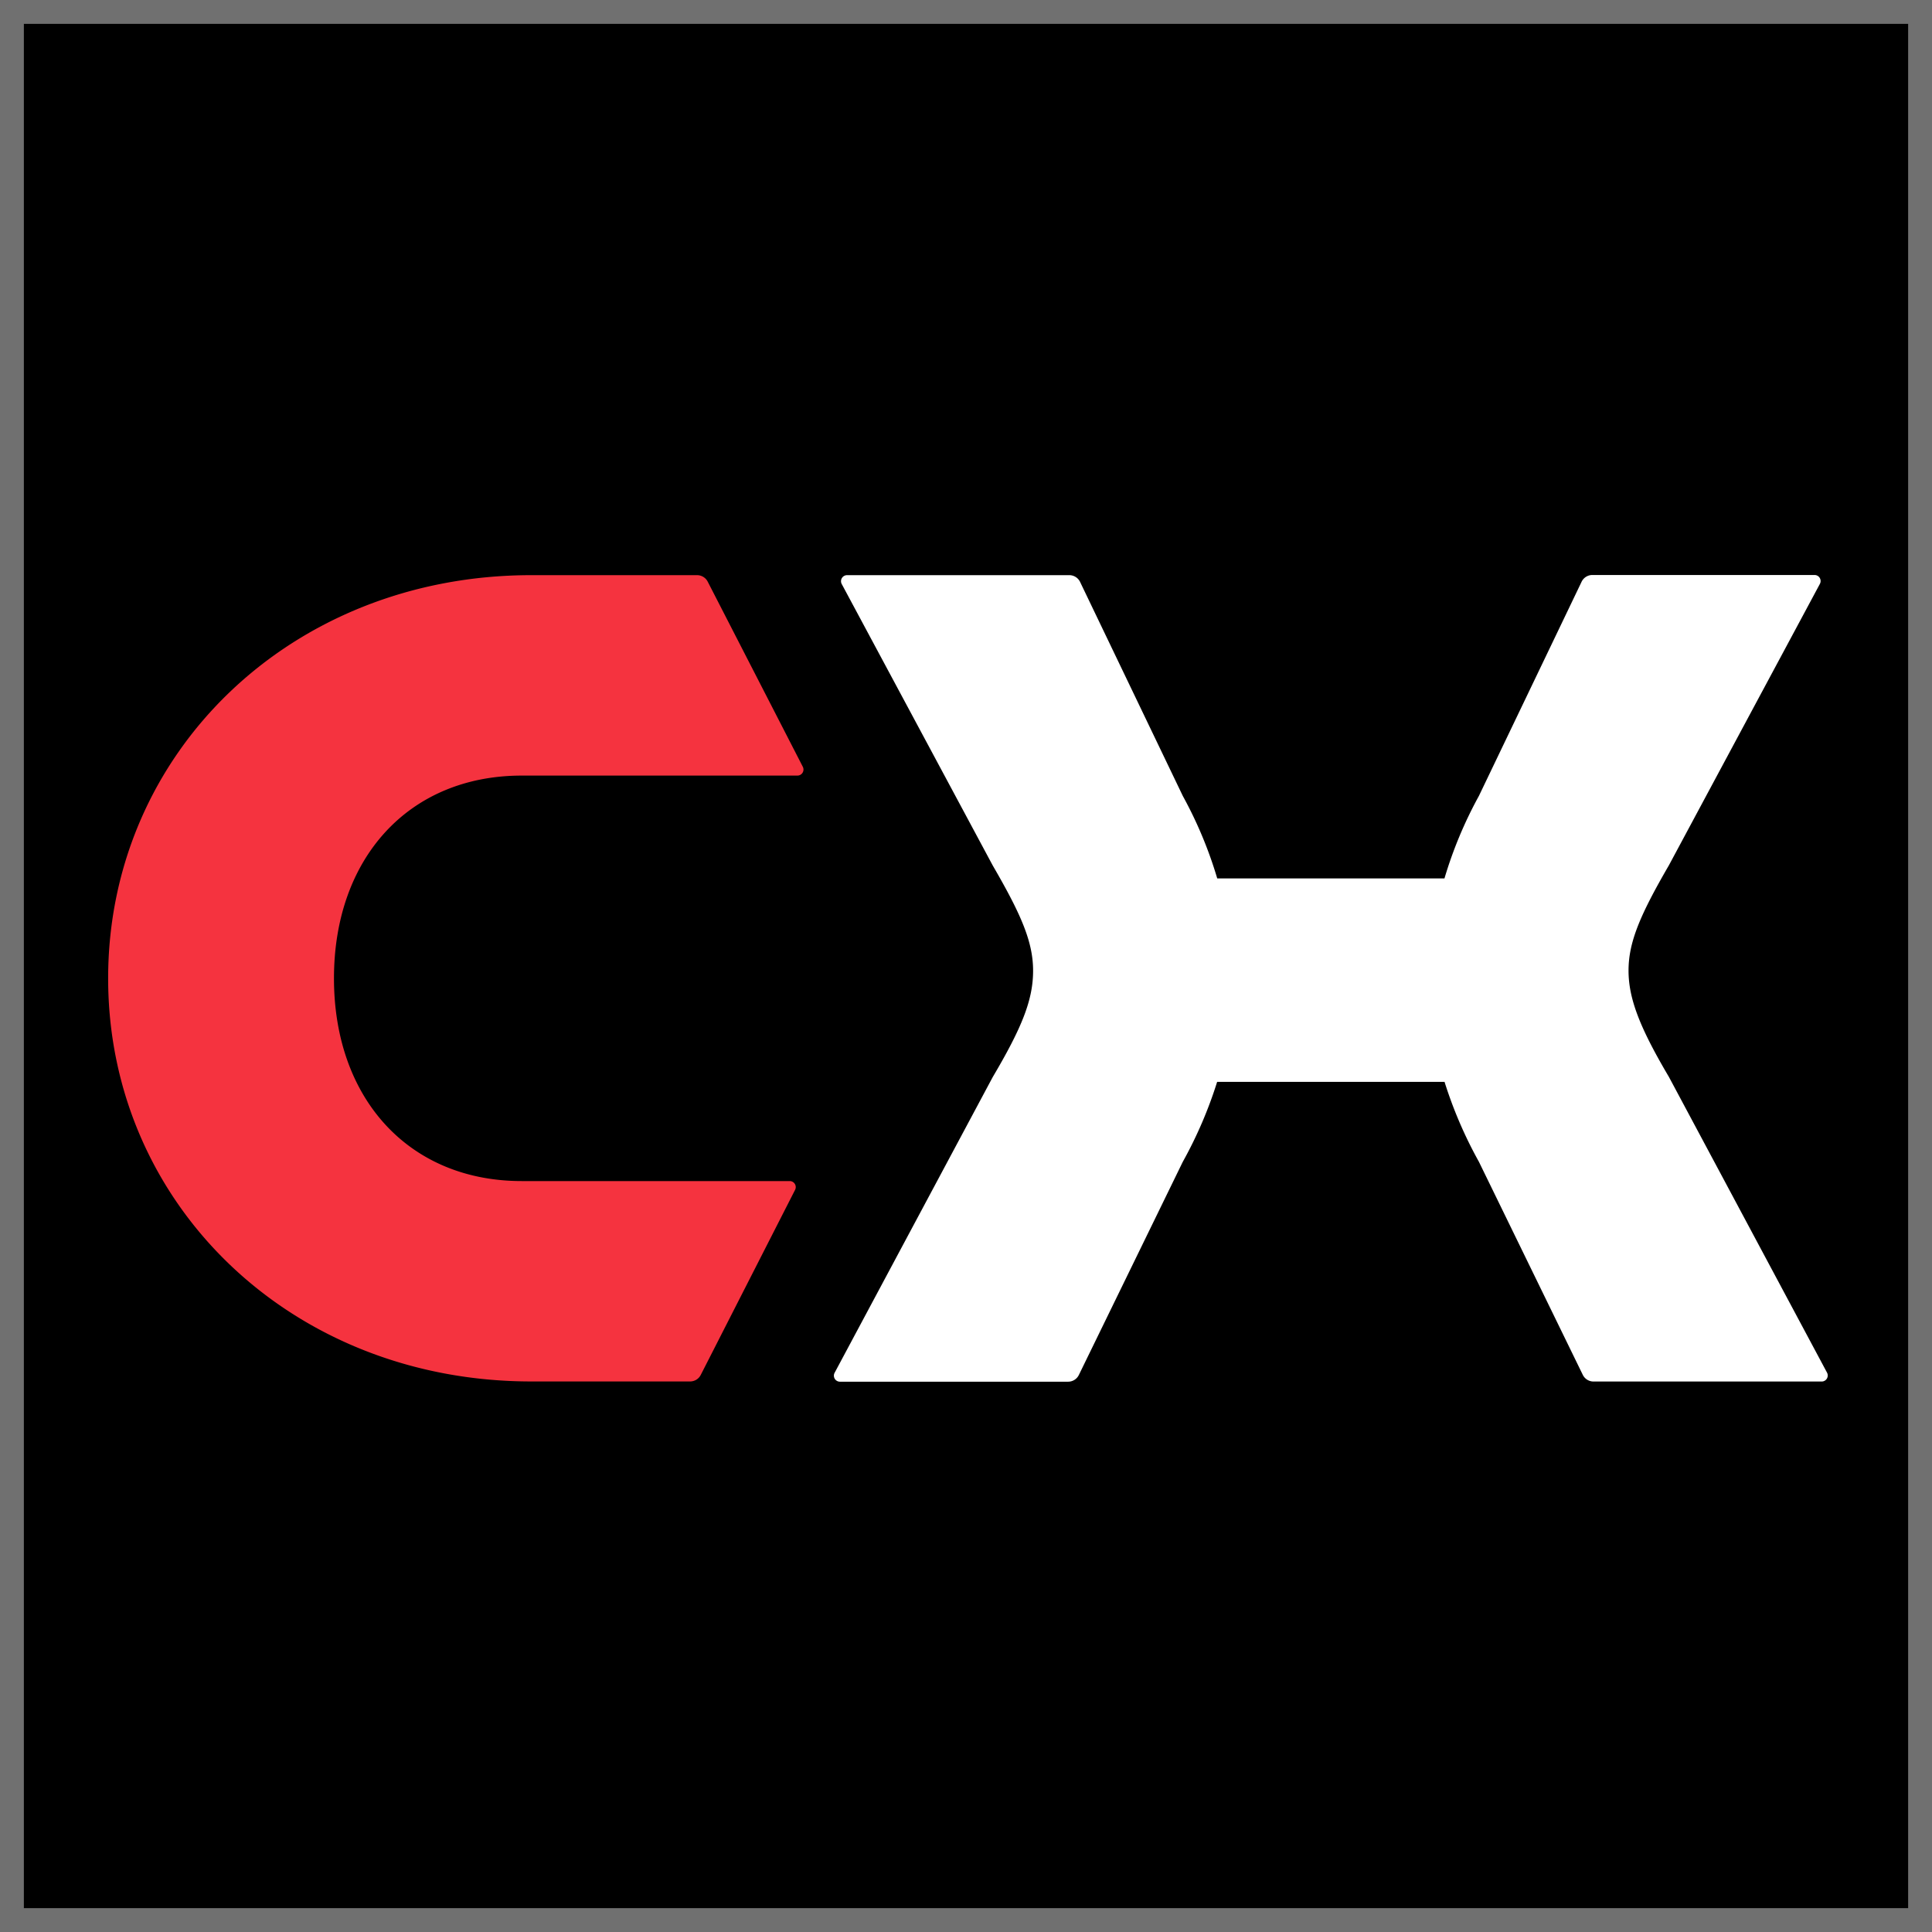
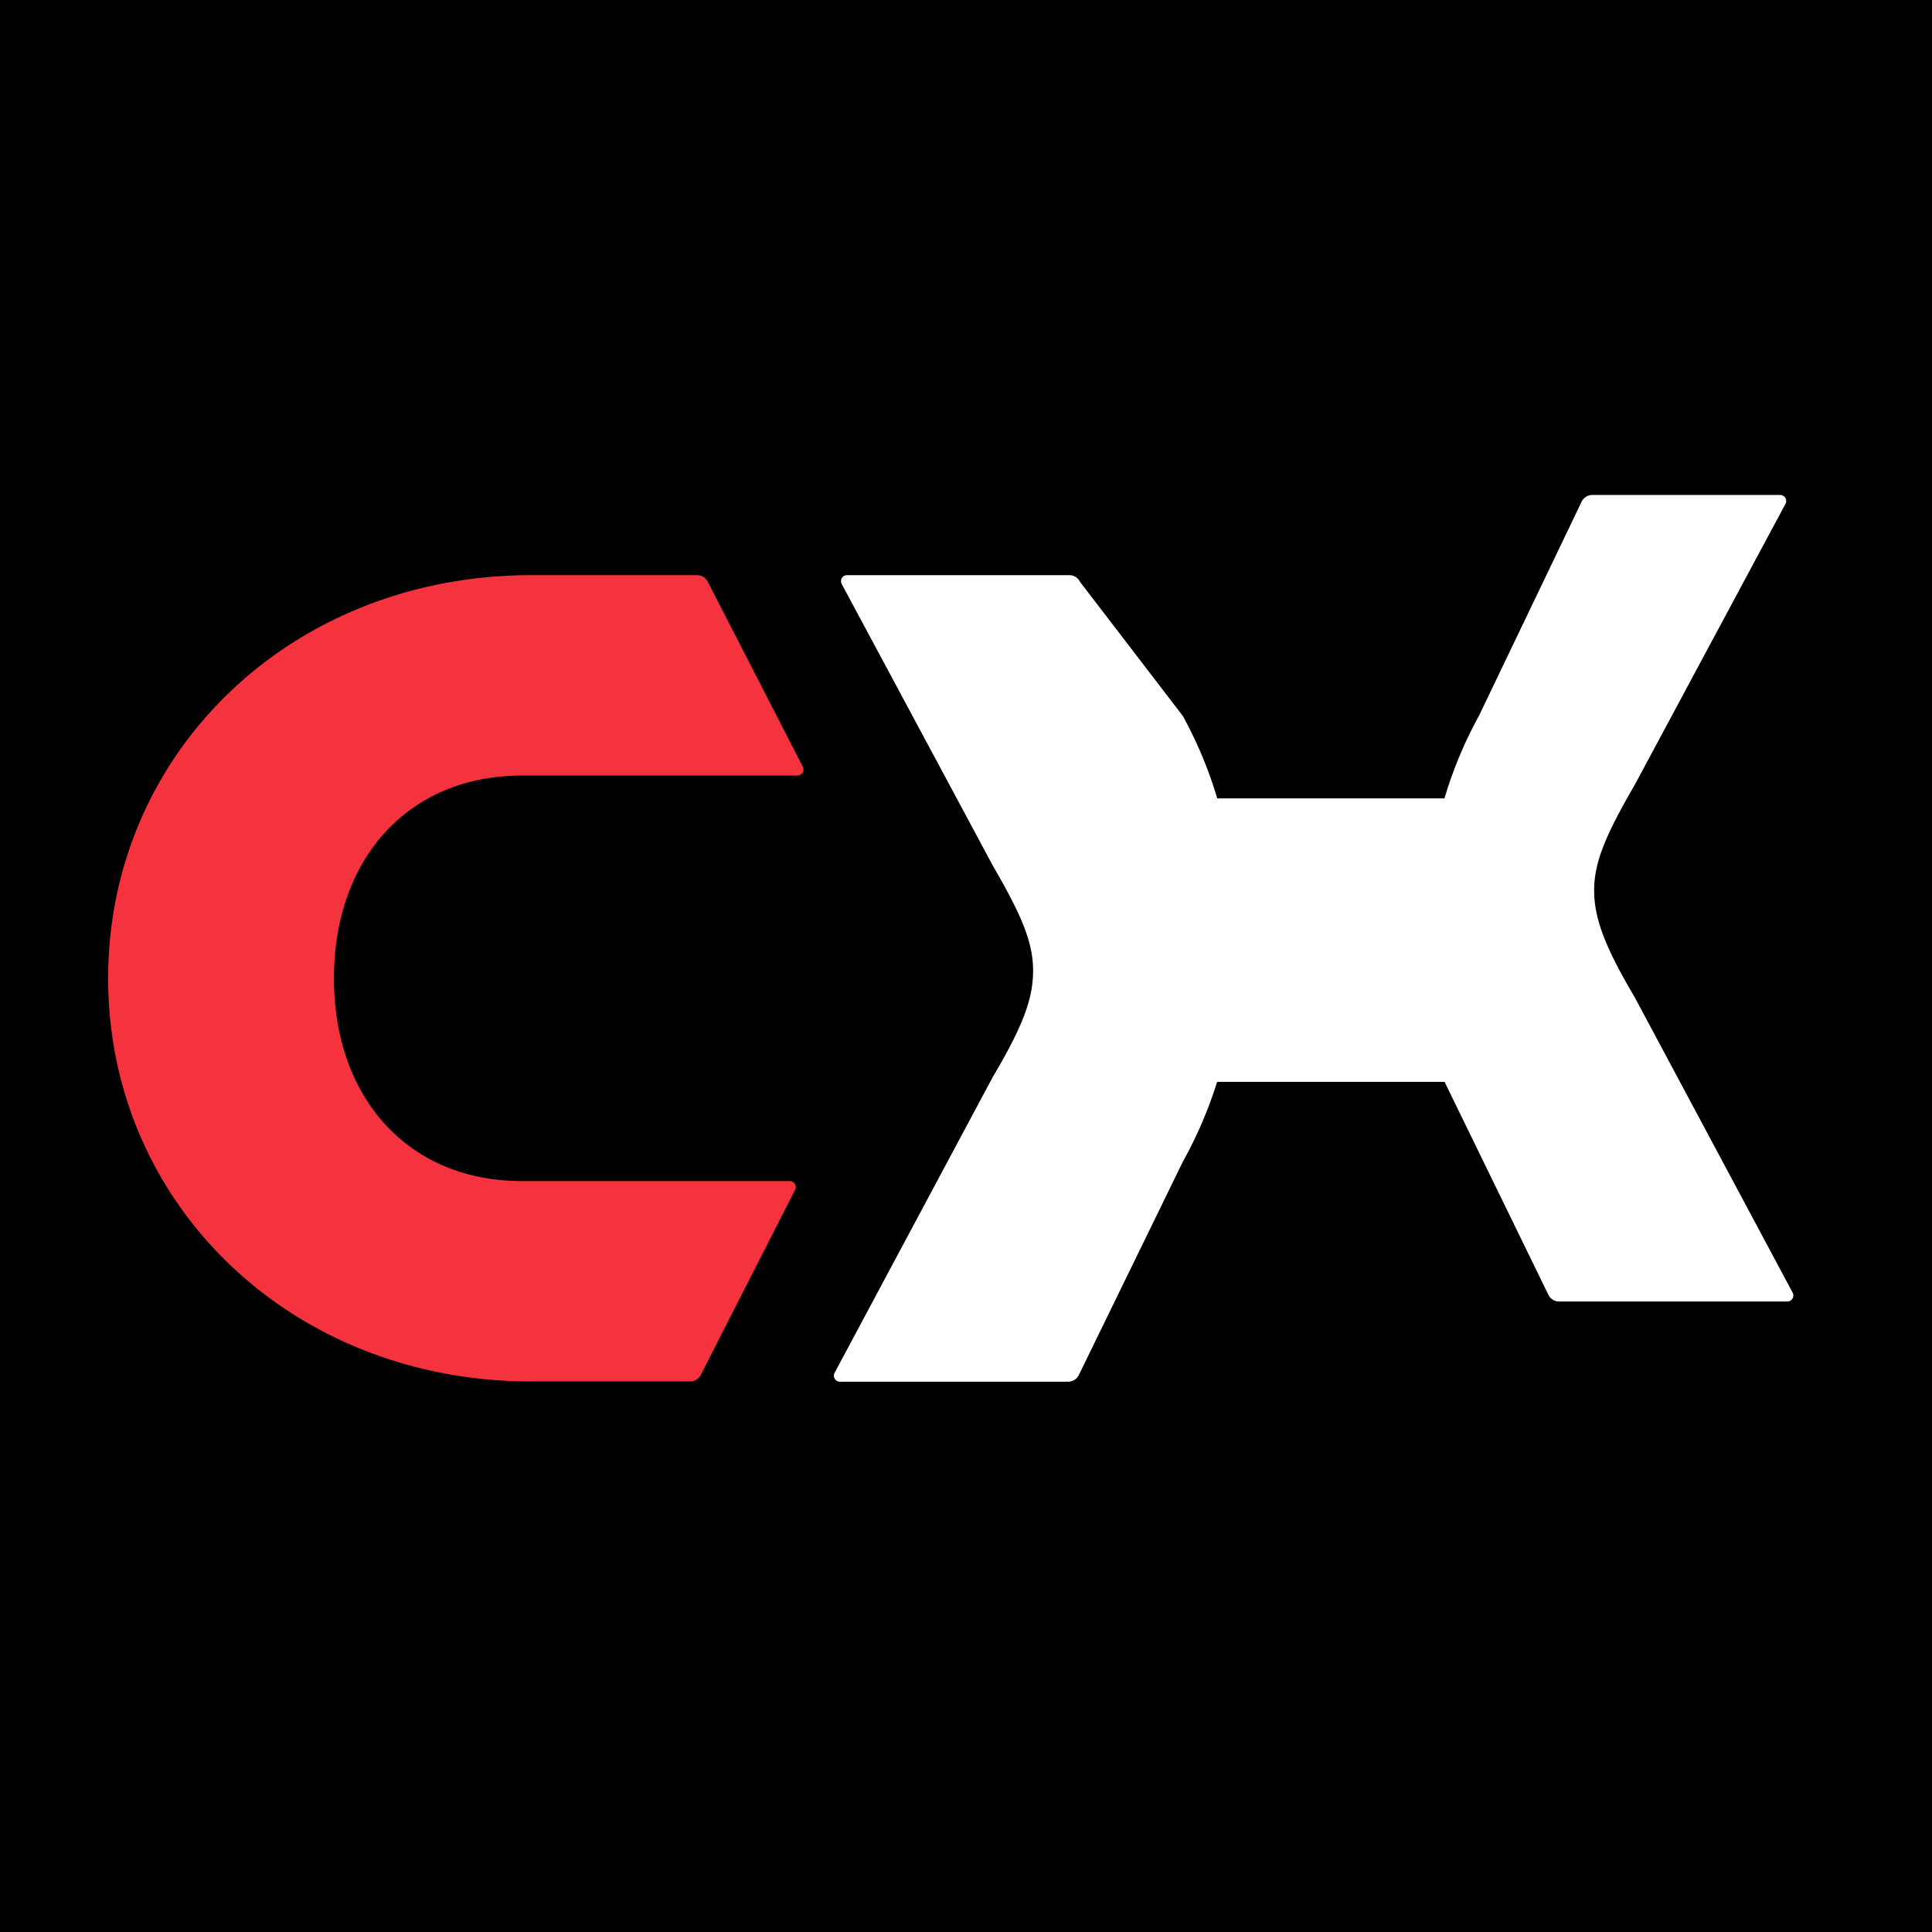
<svg xmlns="http://www.w3.org/2000/svg" width="81" height="81" viewBox="0 0 81 81">
  <g id="Grupo_2262" data-name="Grupo 2262" transform="translate(-6343 -792)">
    <g id="Rectángulo_581" data-name="Rectángulo 581" transform="translate(6343 792)" stroke="#707070" stroke-width="1">
      <rect width="81" height="81" stroke="none" />
-       <rect x="0.5" y="0.5" width="80" height="80" fill="none" />
    </g>
    <g id="Grupo_2261" data-name="Grupo 2261" transform="translate(6318 799)">
-       <path id="Trazado_1777" data-name="Trazado 1777" d="M70.349,32.351a17.95,17.95,0,0,0,1.442,3.355l4.355,8.932a.5.5,0,0,0,.451.283h9.568a.253.253,0,0,0,.221-.374l-6.63-12.4c-1.243-2.1-1.691-3.305-1.691-4.458,0-1.2.5-2.354,1.691-4.408l6.331-11.8a.253.253,0,0,0-.221-.374H76.549a.5.5,0,0,0-.453.286l-4.306,8.98a17.5,17.5,0,0,0-1.442,3.455H60.821a17.5,17.5,0,0,0-1.442-3.455L55.072,11.4a.5.5,0,0,0-.453-.286H45.3a.253.253,0,0,0-.221.374l6.331,11.8c1.193,2.054,1.691,3.205,1.691,4.408s-.447,2.354-1.691,4.458l-6.63,12.4a.253.253,0,0,0,.221.374h9.568a.5.5,0,0,0,.451-.283l4.355-8.932a17.95,17.95,0,0,0,1.442-3.355h9.529Z" transform="translate(15.212 6)" fill="#fff" />
+       <path id="Trazado_1777" data-name="Trazado 1777" d="M70.349,32.351l4.355,8.932a.5.5,0,0,0,.451.283h9.568a.253.253,0,0,0,.221-.374l-6.63-12.4c-1.243-2.1-1.691-3.305-1.691-4.458,0-1.2.5-2.354,1.691-4.408l6.331-11.8a.253.253,0,0,0-.221-.374H76.549a.5.5,0,0,0-.453.286l-4.306,8.98a17.5,17.5,0,0,0-1.442,3.455H60.821a17.5,17.5,0,0,0-1.442-3.455L55.072,11.4a.5.5,0,0,0-.453-.286H45.3a.253.253,0,0,0-.221.374l6.331,11.8c1.193,2.054,1.691,3.205,1.691,4.408s-.447,2.354-1.691,4.458l-6.63,12.4a.253.253,0,0,0,.221.374h9.568a.5.5,0,0,0,.451-.283l4.355-8.932a17.95,17.95,0,0,0,1.442-3.355h9.529Z" transform="translate(15.212 6)" fill="#fff" />
      <path id="Trazado_1778" data-name="Trazado 1778" d="M24.845,44.647,28.8,36.888a.253.253,0,0,0-.224-.369H17.341c-4.734,0-7.873-3.457-7.873-8.5s3.14-8.5,7.873-8.5H28.9a.254.254,0,0,0,.224-.37l-3.986-7.759a.5.5,0,0,0-.447-.274H17.74C7.674,11.117,0,18.56,0,28.02s7.674,16.9,17.74,16.9H24.4A.5.5,0,0,0,24.845,44.647Z" transform="translate(29.534 5.998)" fill="#f5333f" />
    </g>
  </g>
</svg>